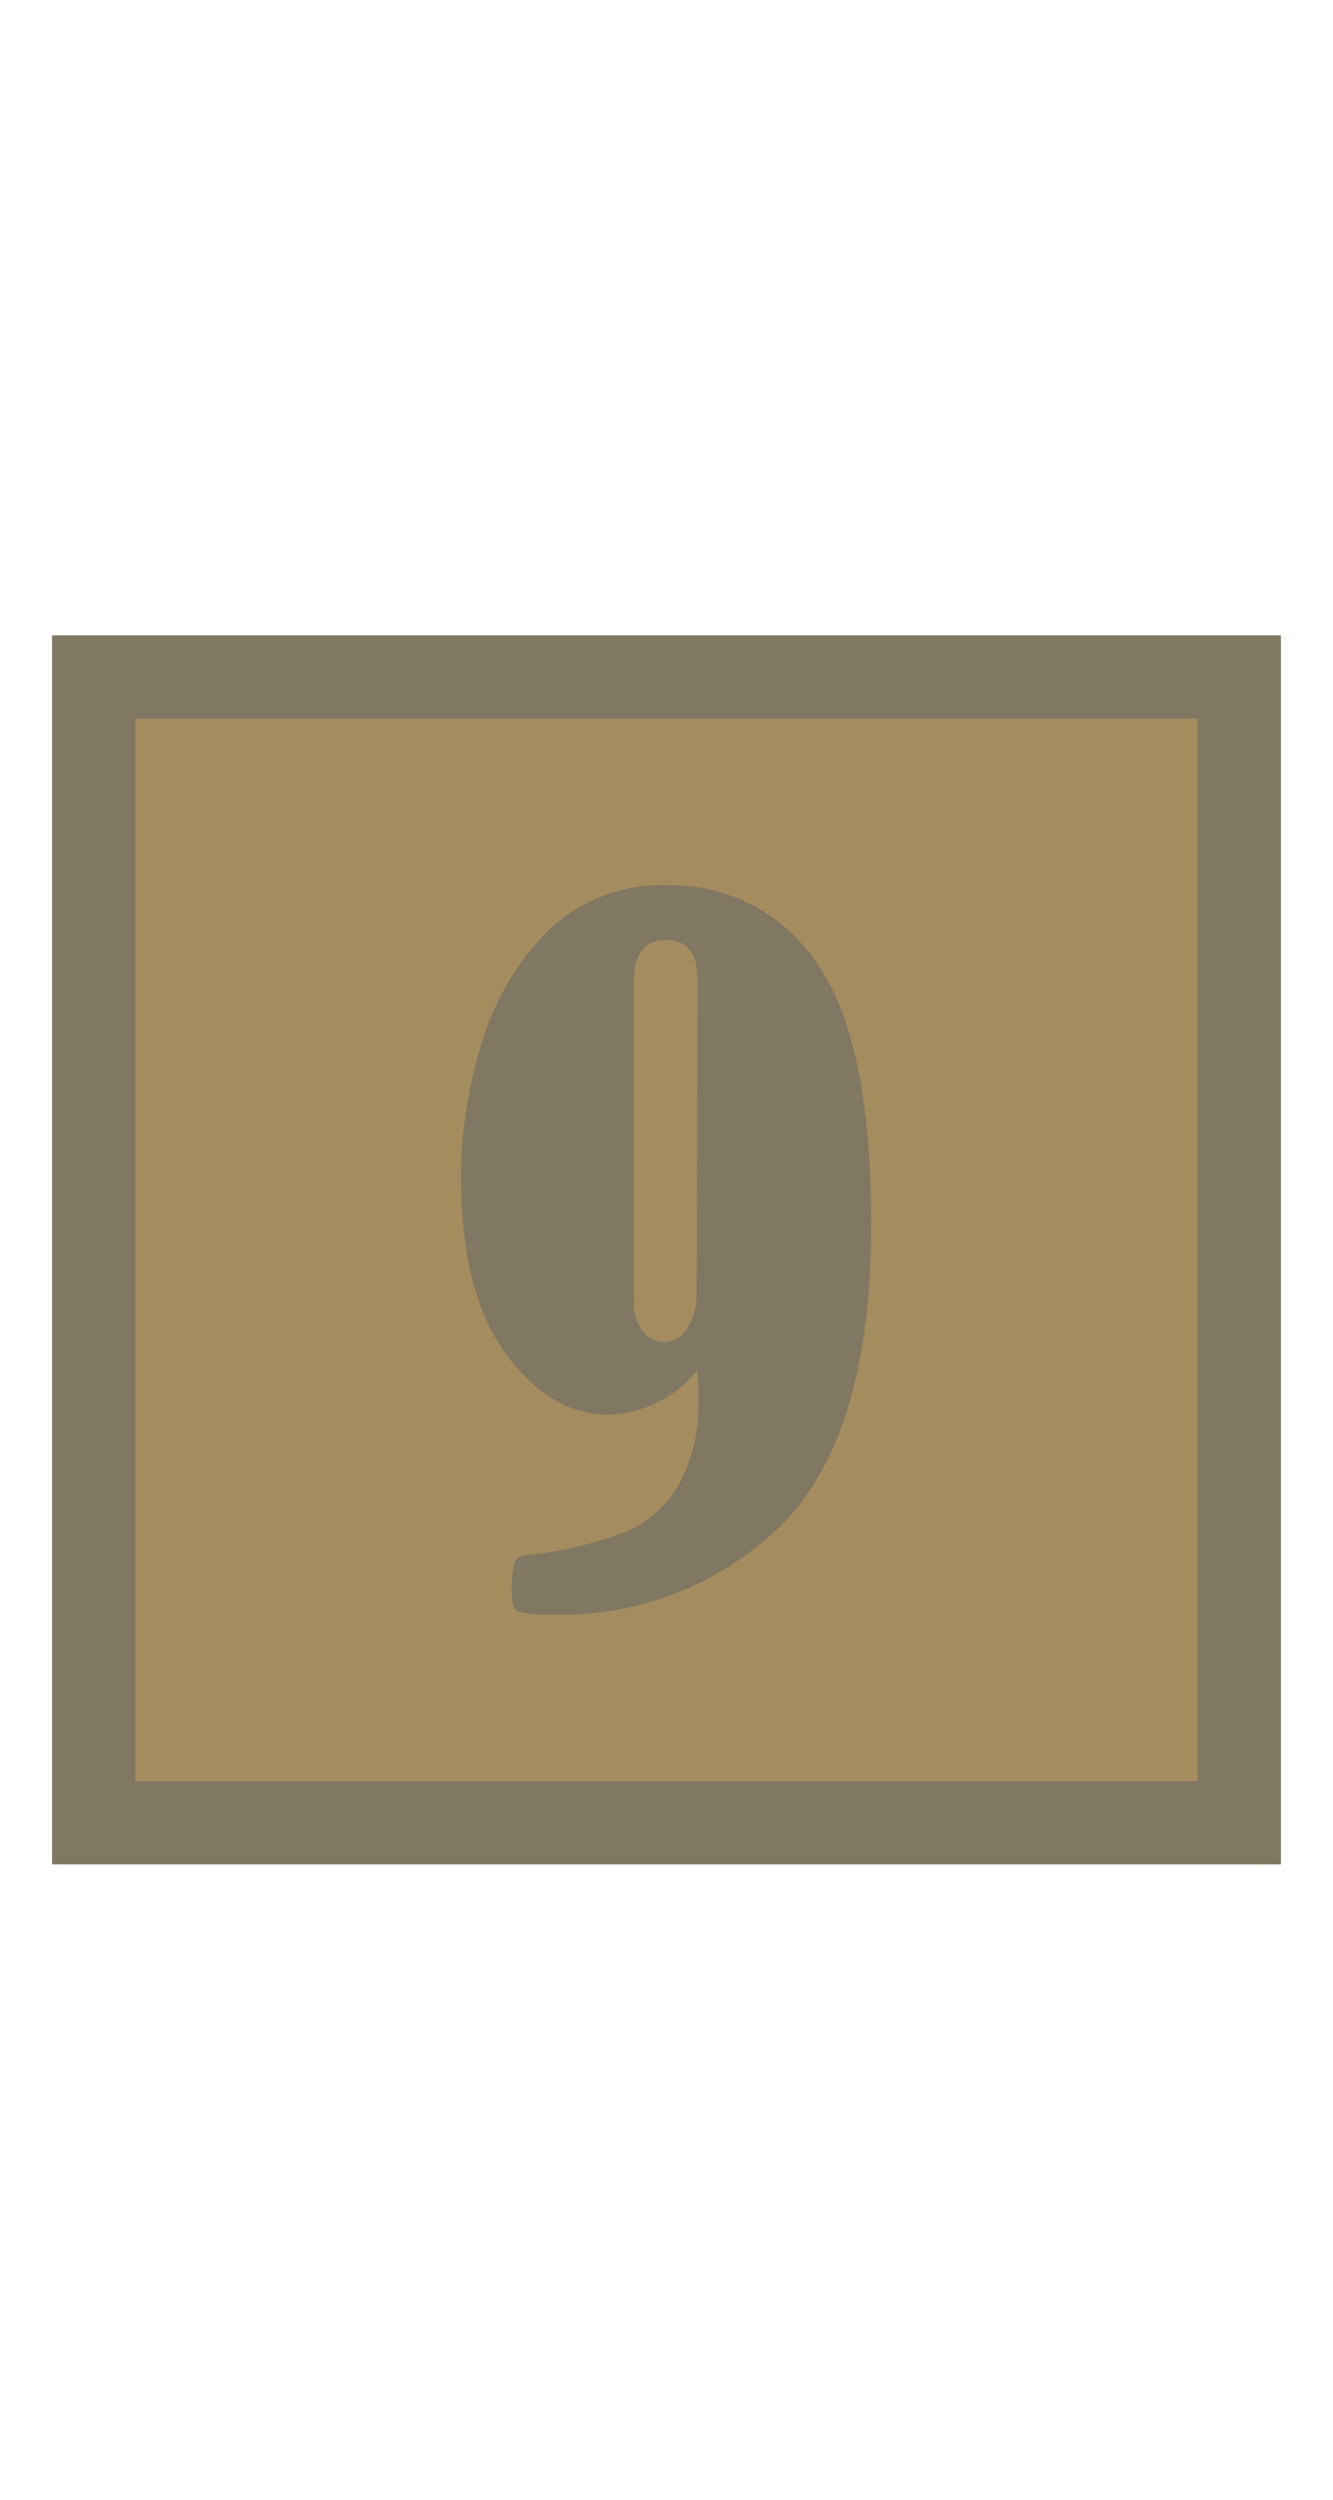
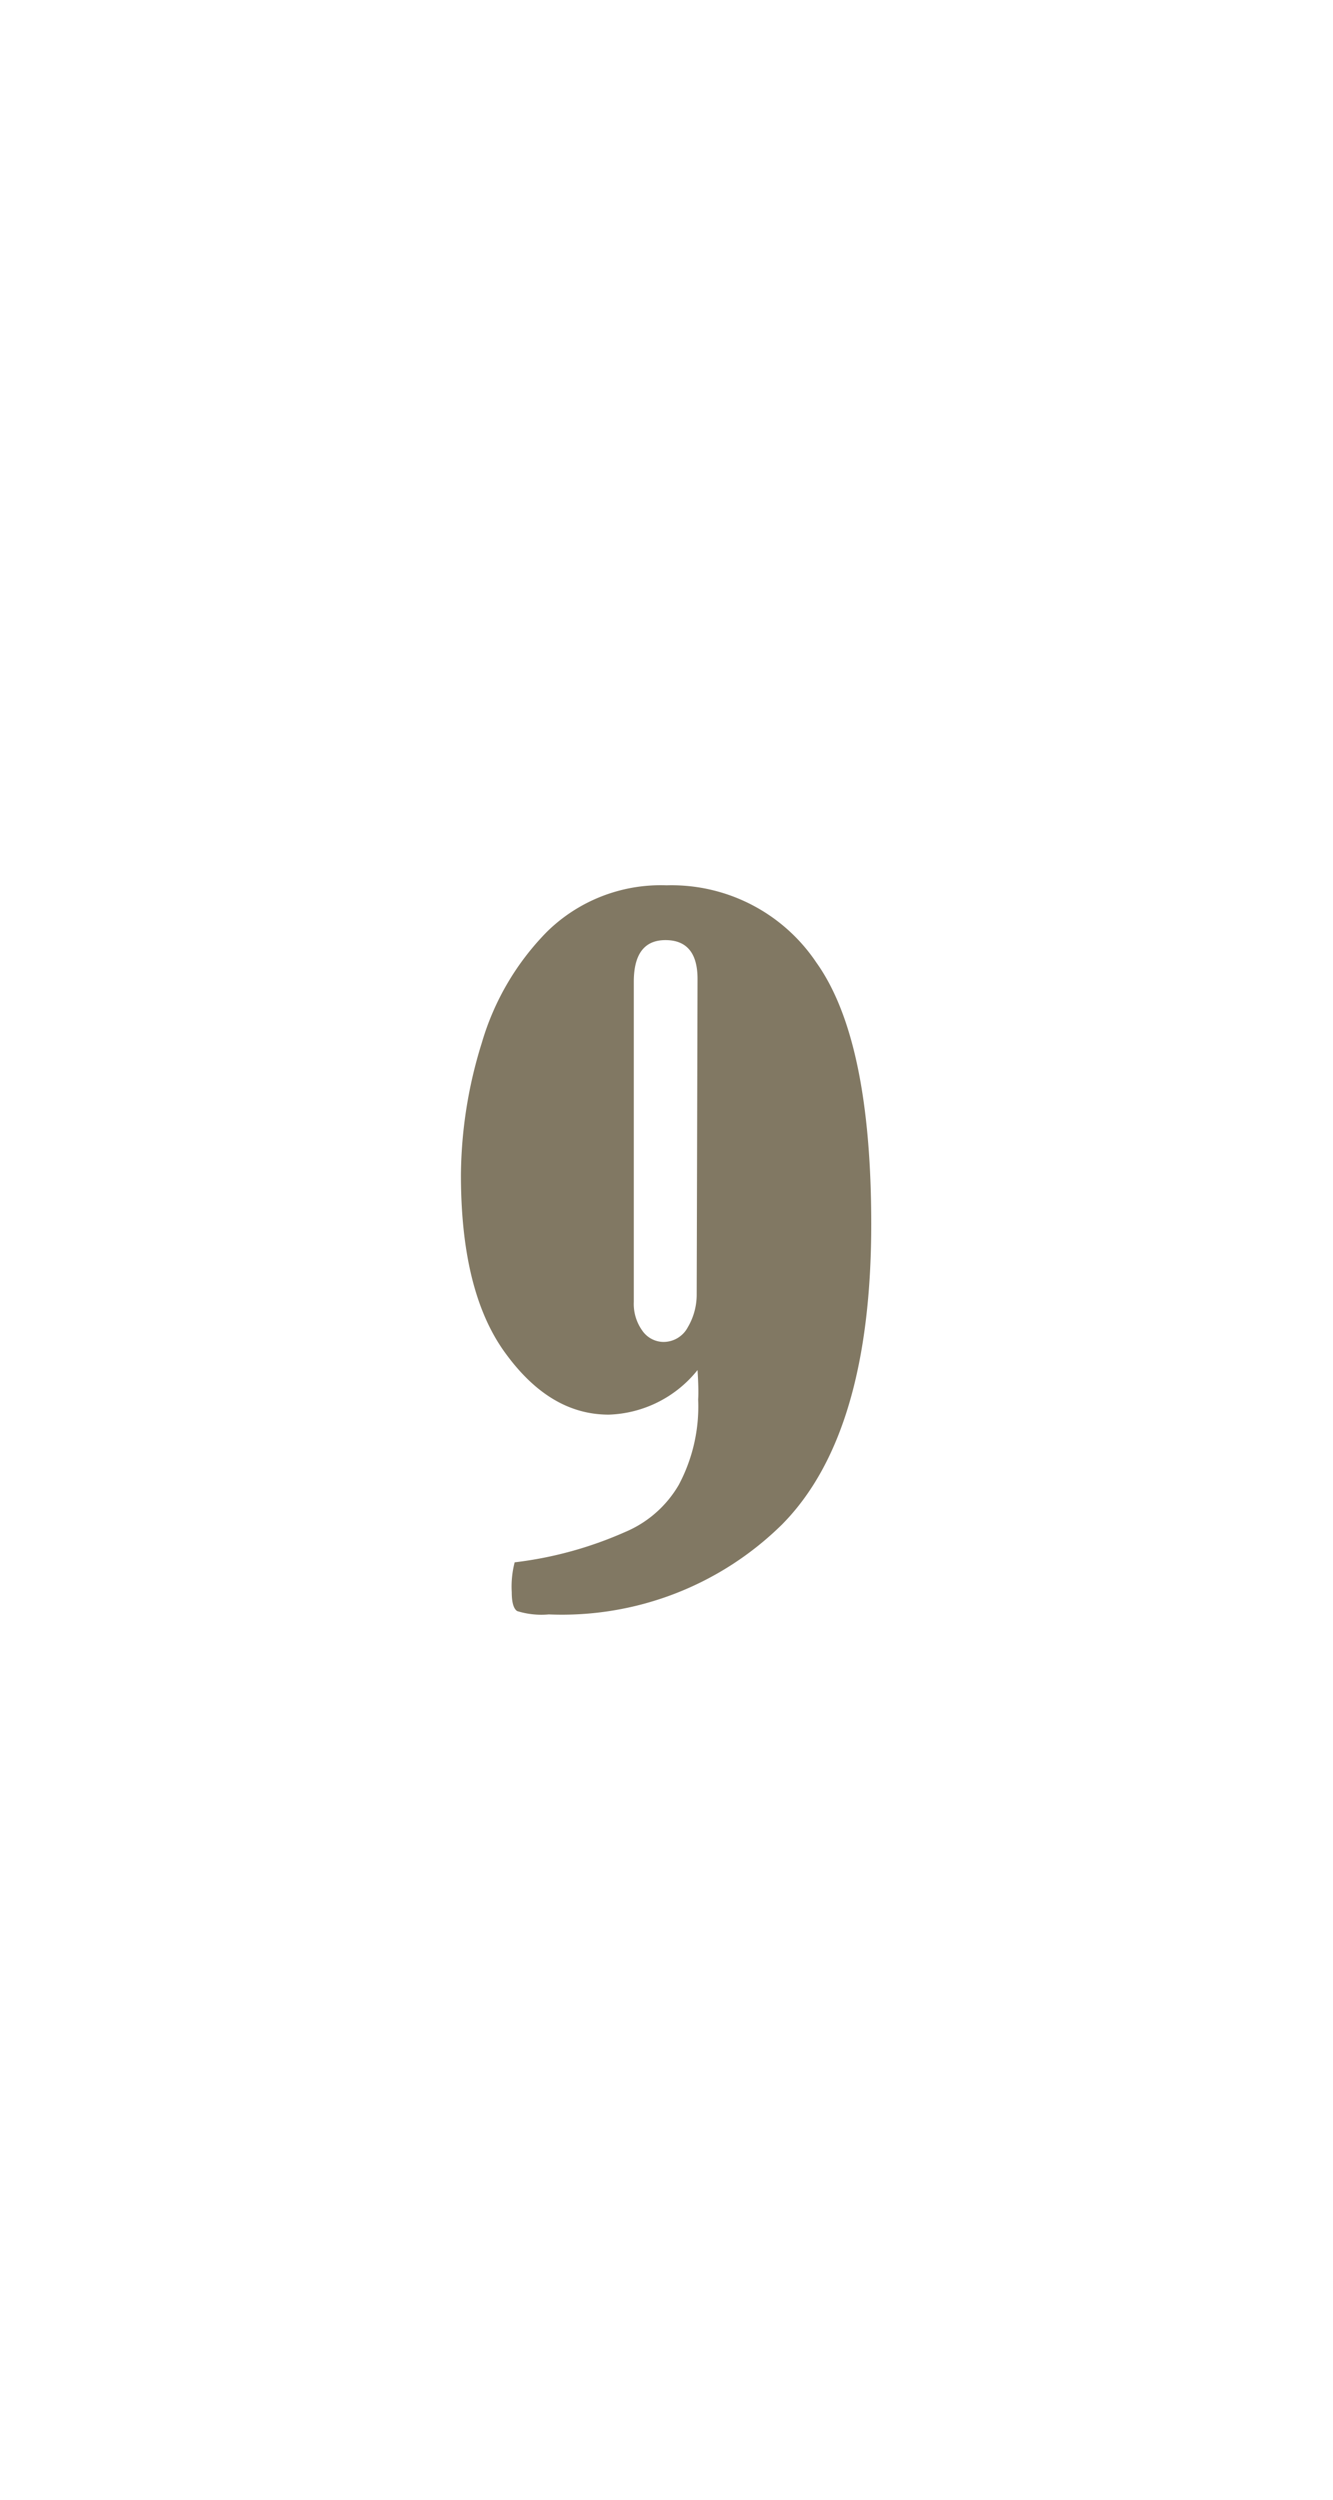
<svg xmlns="http://www.w3.org/2000/svg" id="Layer_1" data-name="Layer 1" viewBox="0 0 64 120">
  <defs>
    <style>.cls-1{fill:#fff;opacity:0;}.cls-2{fill:#a58c5e;}.cls-3{fill:none;stroke:#817863;stroke-miterlimit:10;stroke-width:4px;}.cls-4{fill:#817863;}</style>
  </defs>
-   <rect class="cls-1" width="64" height="120" />
-   <rect class="cls-2" x="4.5" y="32.5" width="55" height="55" />
-   <rect class="cls-3" x="4.5" y="32.5" width="55" height="55" />
-   <path class="cls-4" d="M33.49,65.77a5.69,5.69,0,0,1-4.26,2.14c-1.91,0-3.56-1-5-3s-2.1-4.87-2.1-8.51a21.71,21.71,0,0,1,1-6.33,12.66,12.66,0,0,1,3.13-5.34A7.79,7.79,0,0,1,32,42.5a8.37,8.37,0,0,1,7.19,3.7q2.64,3.69,2.64,12.56,0,10.08-4.27,14.41A15.05,15.05,0,0,1,26.35,77.5a3.93,3.93,0,0,1-1.52-.16c-.17-.11-.26-.41-.26-.91A4.64,4.64,0,0,1,24.71,75a.57.57,0,0,1,.48-.34A18.43,18.43,0,0,0,30,73.55a5.4,5.4,0,0,0,2.59-2.27,8,8,0,0,0,.93-4.1Q33.55,66.72,33.49,65.77Zm0-18.78c0-1.24-.52-1.86-1.54-1.86s-1.52.68-1.52,2V62.5a2.2,2.2,0,0,0,.41,1.38,1.25,1.25,0,0,0,1,.54,1.32,1.32,0,0,0,1.18-.7,3.09,3.09,0,0,0,.43-1.6Z" transform="translate(0 0)" />
+   <path class="cls-4" d="M33.49,65.77a5.69,5.69,0,0,1-4.26,2.14c-1.91,0-3.56-1-5-3s-2.1-4.87-2.1-8.51a21.71,21.71,0,0,1,1-6.33,12.66,12.66,0,0,1,3.13-5.34A7.79,7.79,0,0,1,32,42.5a8.37,8.37,0,0,1,7.19,3.7q2.64,3.69,2.64,12.56,0,10.08-4.27,14.41A15.05,15.05,0,0,1,26.35,77.5a3.93,3.93,0,0,1-1.52-.16c-.17-.11-.26-.41-.26-.91A4.64,4.64,0,0,1,24.71,75A18.43,18.43,0,0,0,30,73.55a5.4,5.4,0,0,0,2.59-2.27,8,8,0,0,0,.93-4.1Q33.55,66.72,33.49,65.77Zm0-18.78c0-1.24-.52-1.86-1.54-1.86s-1.52.68-1.52,2V62.5a2.2,2.2,0,0,0,.41,1.38,1.25,1.25,0,0,0,1,.54,1.32,1.32,0,0,0,1.18-.7,3.09,3.09,0,0,0,.43-1.6Z" transform="translate(0 0)" />
</svg>